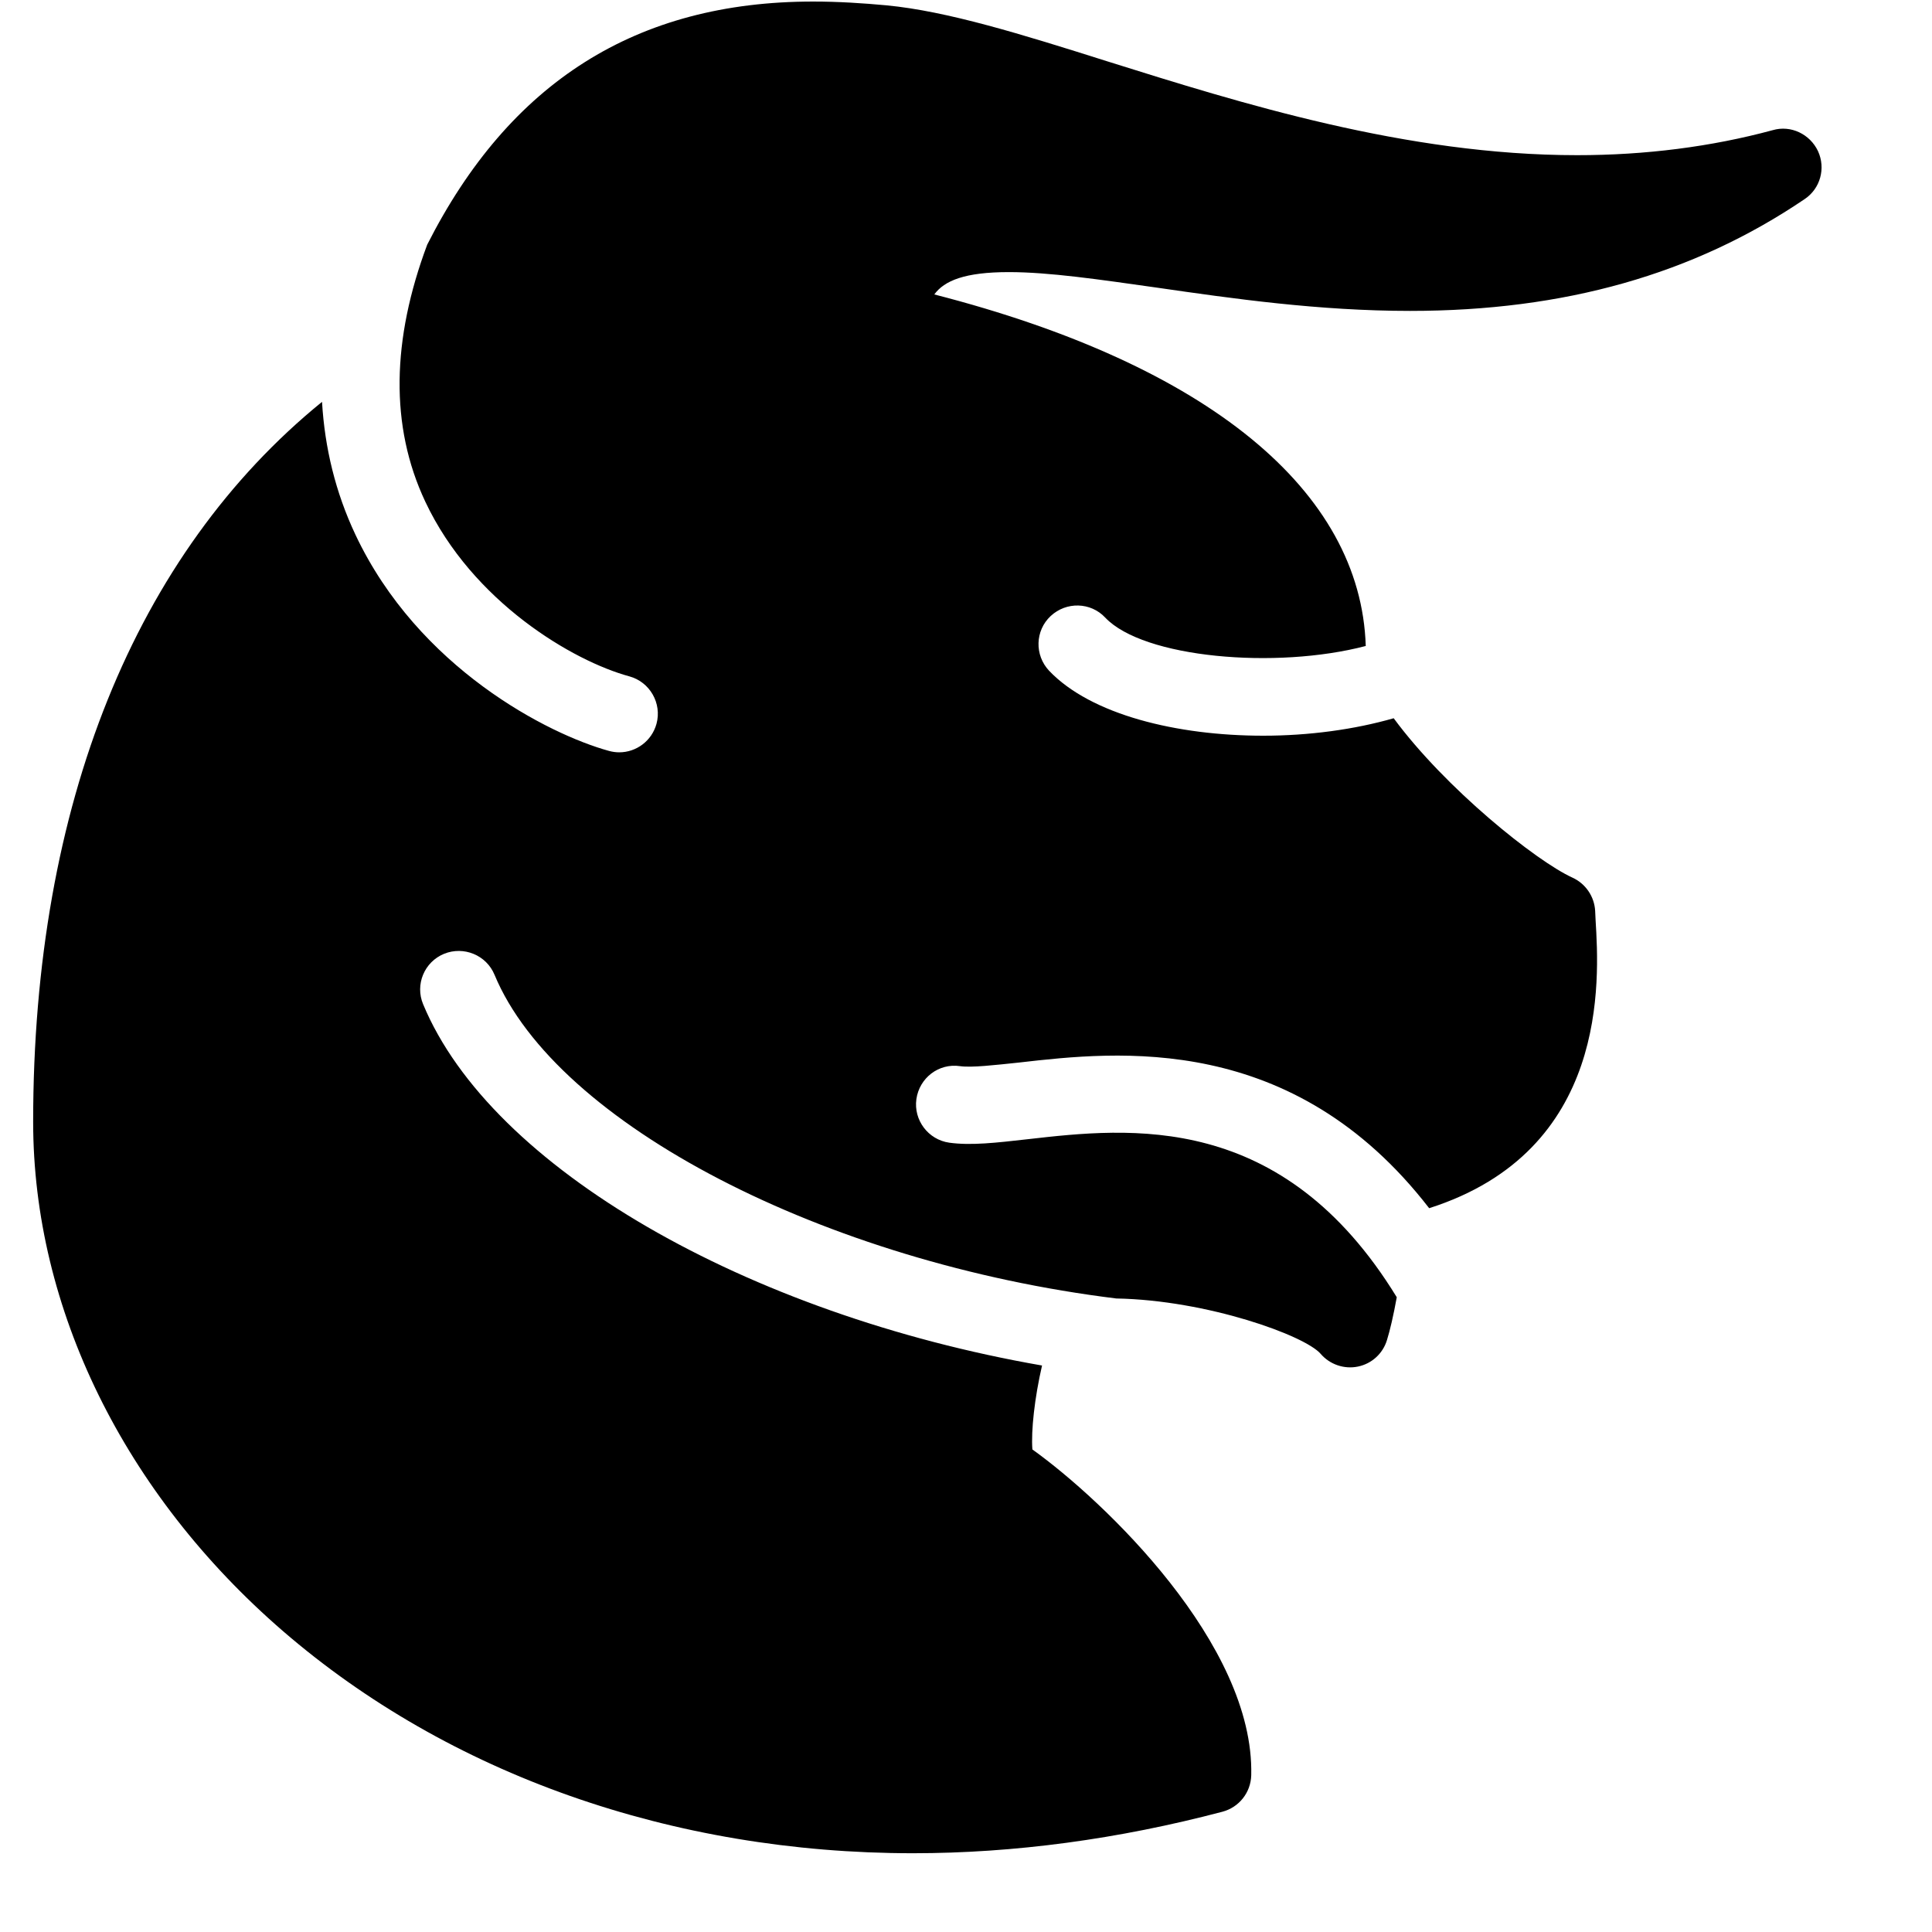
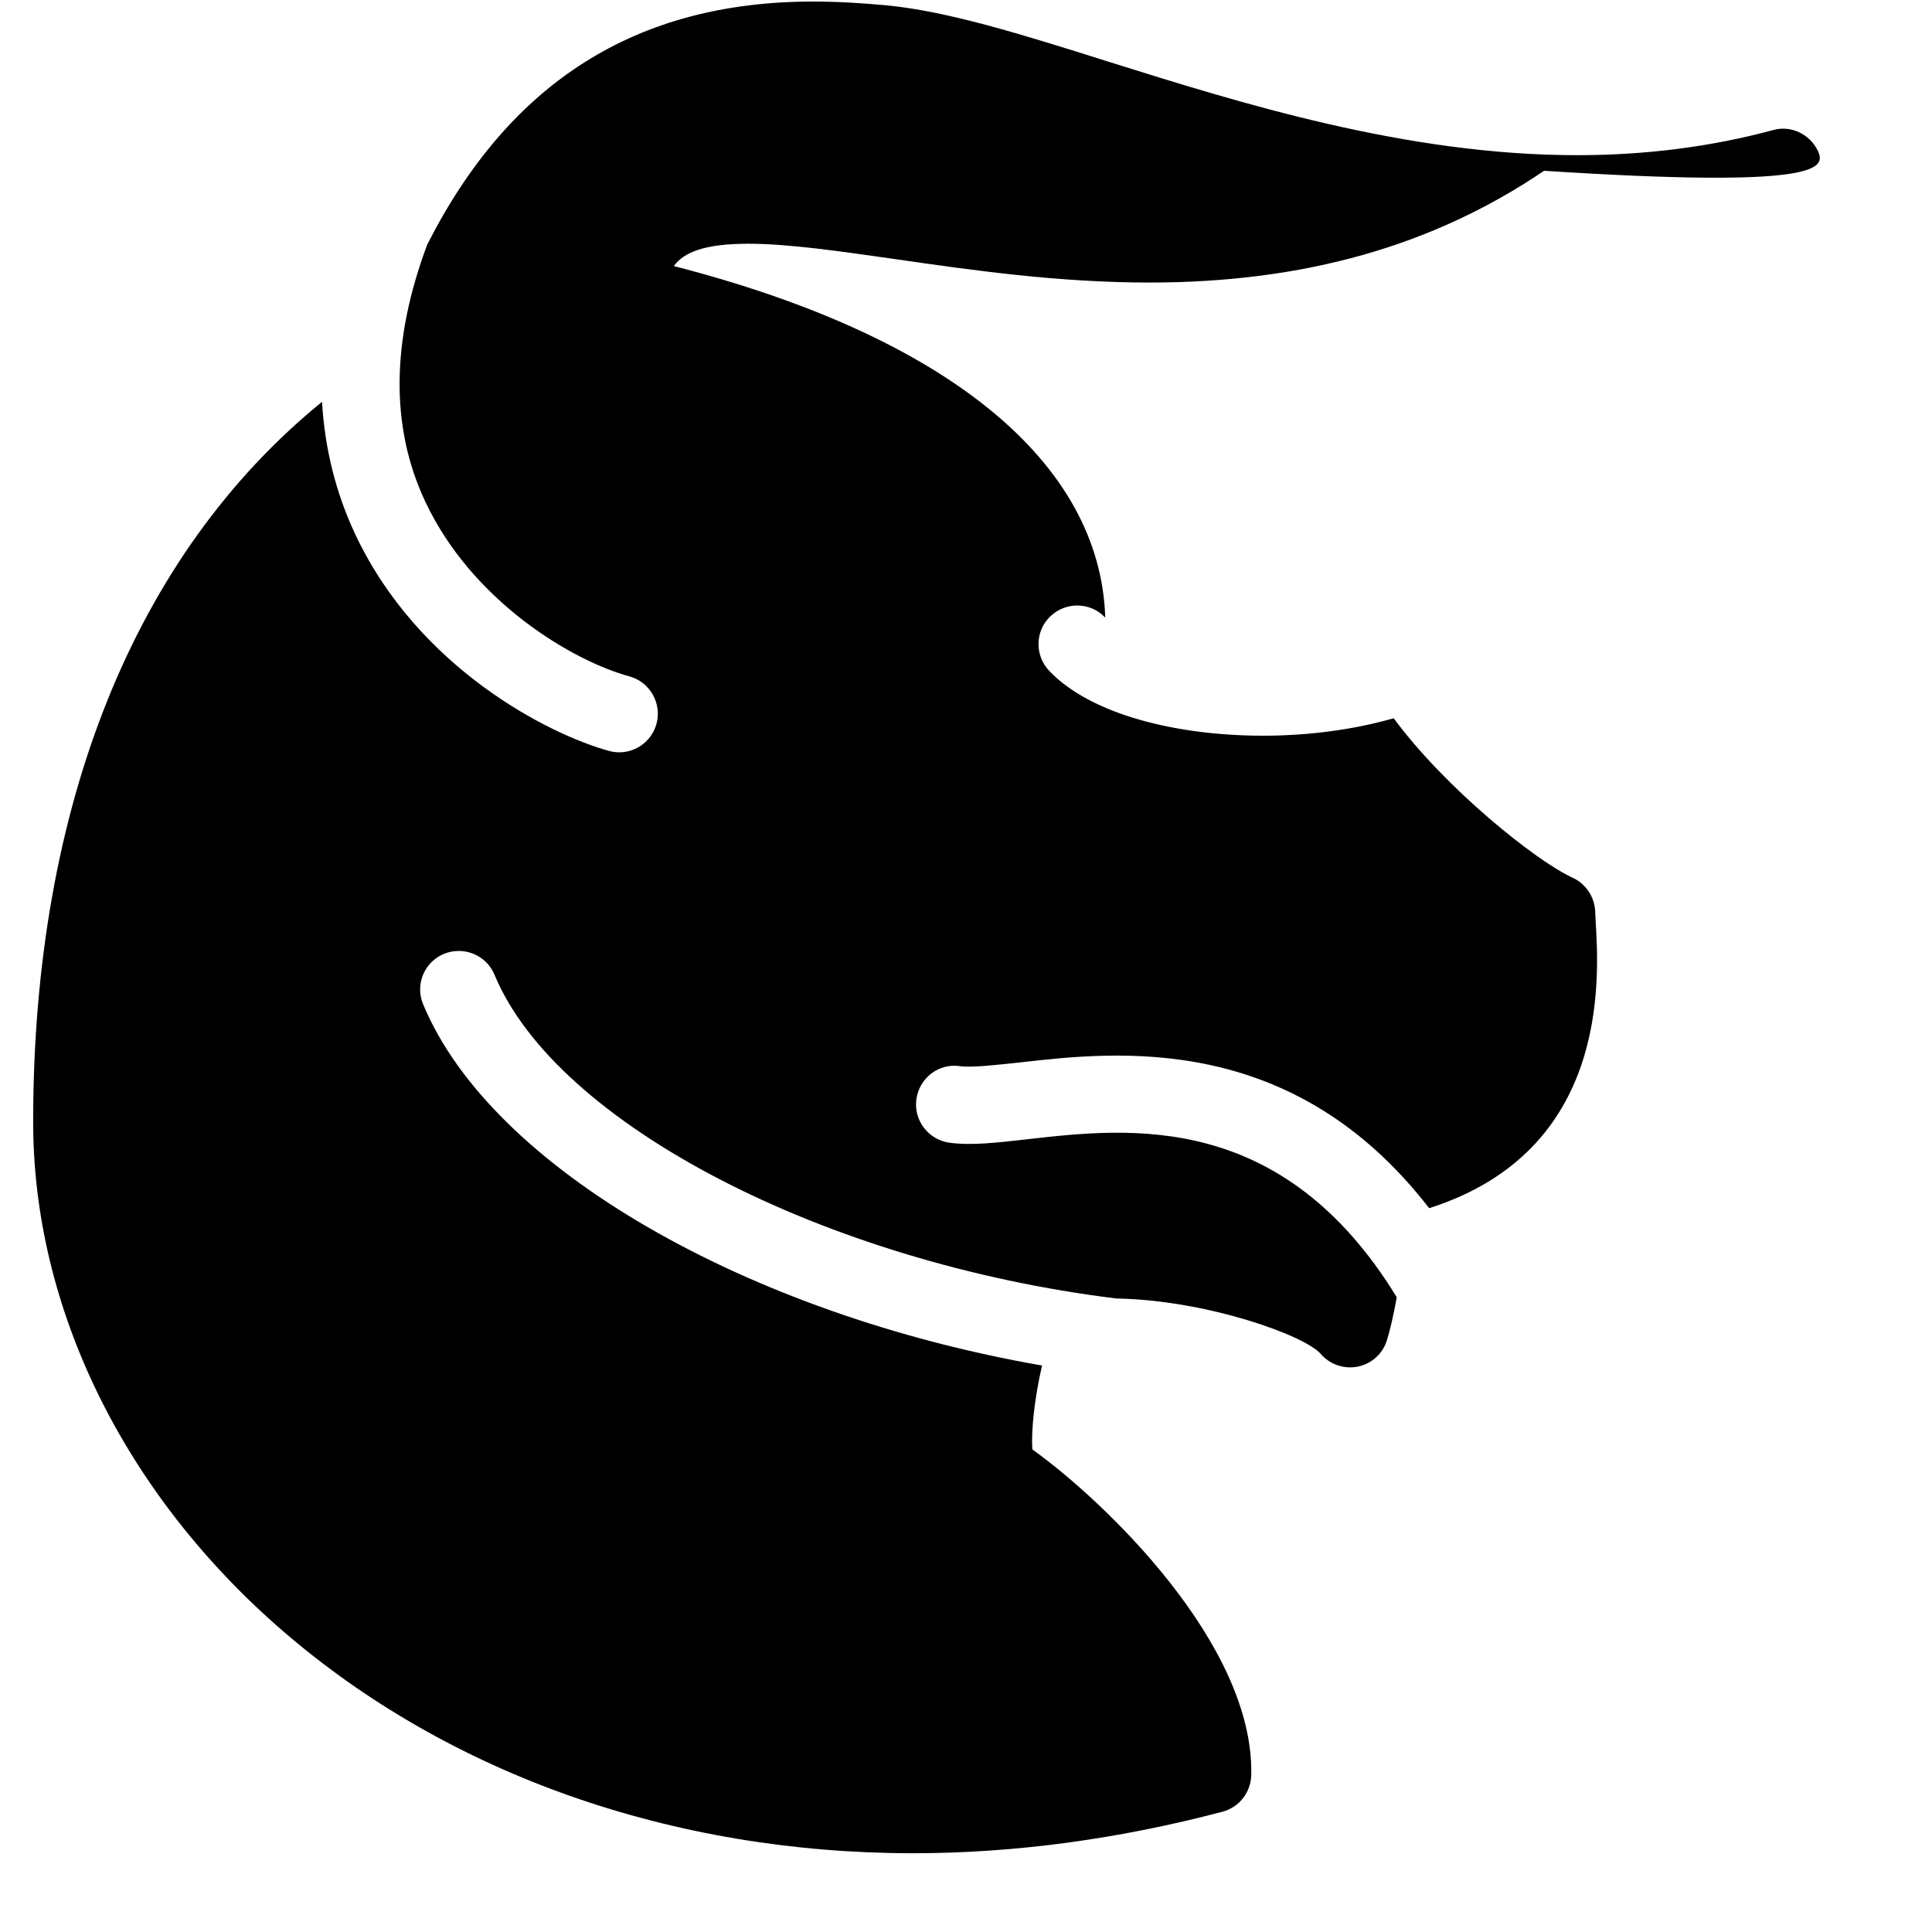
<svg xmlns="http://www.w3.org/2000/svg" viewBox="0 0 100 100">
-   <path d="M94.1,7.824c-0.416-0.884-1.408-1.36-2.34-1.088c-3.18,0.86-6.584,1.296-10.128,1.296c-8.856,0-17.428-2.696-24.327-4.86c-4.437-1.404-8.277-2.596-11.421-2.896c-1.212-0.112-2.488-0.196-3.8-0.196c-9.156,0-15.712,4.18-19.972,12.584c-1.836,4.908-1.94,9.392-0.1,13.3c2.444,5.196,7.656,8.256,10.564,9.044c1.064,0.292,1.692,1.396,1.404,2.456c-0.244,0.888-1.048,1.476-1.928,1.476c-0.172,0-0.352-0.024-0.528-0.072c-3.116-0.852-9.872-4.28-13.132-11.204c-1.024-2.176-1.584-4.476-1.724-6.864C7.02,28.644,1.716,41.644,1.716,58.064c0,9.655,4.712,19.256,12.928,26.359c8.584,7.416,20.164,11.5,32.612,11.5c5.248,0,10.637-0.729,16.016-2.148c0.86-0.228,1.469-0.991,1.492-1.892c0.164-6.772-7.611-14.196-11.328-16.86c-0.072-0.959,0.112-2.664,0.5-4.344C38.688,68.023,25.42,60.46,21.9,51.977c-0.424-1.017,0.06-2.185,1.084-2.608c1.016-0.412,2.188,0.063,2.612,1.084c3.208,7.735,17.12,14.899,32.183,16.756c4.705,0.084,9.772,1.92,10.58,2.868c0.473,0.548,1.213,0.804,1.929,0.656c0.716-0.148,1.288-0.672,1.5-1.368c0.155-0.492,0.344-1.304,0.508-2.22c-5.916-9.664-13.828-8.78-19.092-8.181c-1.652,0.188-2.952,0.336-4.072,0.181c-1.092-0.156-1.852-1.172-1.7-2.256c0.156-1.093,1.152-1.869,2.259-1.705c0.613,0.084,1.797-0.056,3.061-0.188c5.092-0.584,14.164-1.592,21.221,7.54c9.312-2.968,8.807-11.788,8.615-14.904l-0.023-0.484c-0.041-0.744-0.492-1.408-1.172-1.72c-1.885-0.86-6.576-4.616-9.256-8.252c-2.033,0.584-4.385,0.904-6.753,0.904c-4.46,0-8.916-1.084-11.084-3.364c-0.756-0.804-0.728-2.072,0.08-2.828c0.808-0.756,2.072-0.728,2.828,0.08c1.976,2.088,8.828,2.688,13.483,1.468c-0.252-8.024-8.147-14.552-22.332-18.196c0.52-0.712,1.58-1.156,3.861-1.156c2.079,0,4.663,0.38,7.663,0.804c3.925,0.568,8.38,1.204,13.101,1.204c8,0,14.68-1.896,20.42-5.784C94.221,9.764,94.508,8.712,94.1,7.824z" fill="black" />
+   <path d="M94.1,7.824c-0.416-0.884-1.408-1.36-2.34-1.088c-3.18,0.86-6.584,1.296-10.128,1.296c-8.856,0-17.428-2.696-24.327-4.86c-4.437-1.404-8.277-2.596-11.421-2.896c-1.212-0.112-2.488-0.196-3.8-0.196c-9.156,0-15.712,4.18-19.972,12.584c-1.836,4.908-1.94,9.392-0.1,13.3c2.444,5.196,7.656,8.256,10.564,9.044c1.064,0.292,1.692,1.396,1.404,2.456c-0.244,0.888-1.048,1.476-1.928,1.476c-0.172,0-0.352-0.024-0.528-0.072c-3.116-0.852-9.872-4.28-13.132-11.204c-1.024-2.176-1.584-4.476-1.724-6.864C7.02,28.644,1.716,41.644,1.716,58.064c0,9.655,4.712,19.256,12.928,26.359c8.584,7.416,20.164,11.5,32.612,11.5c5.248,0,10.637-0.729,16.016-2.148c0.86-0.228,1.469-0.991,1.492-1.892c0.164-6.772-7.611-14.196-11.328-16.86c-0.072-0.959,0.112-2.664,0.5-4.344C38.688,68.023,25.42,60.46,21.9,51.977c-0.424-1.017,0.06-2.185,1.084-2.608c1.016-0.412,2.188,0.063,2.612,1.084c3.208,7.735,17.12,14.899,32.183,16.756c4.705,0.084,9.772,1.92,10.58,2.868c0.473,0.548,1.213,0.804,1.929,0.656c0.716-0.148,1.288-0.672,1.5-1.368c0.155-0.492,0.344-1.304,0.508-2.22c-5.916-9.664-13.828-8.78-19.092-8.181c-1.652,0.188-2.952,0.336-4.072,0.181c-1.092-0.156-1.852-1.172-1.7-2.256c0.156-1.093,1.152-1.869,2.259-1.705c0.613,0.084,1.797-0.056,3.061-0.188c5.092-0.584,14.164-1.592,21.221,7.54c9.312-2.968,8.807-11.788,8.615-14.904l-0.023-0.484c-0.041-0.744-0.492-1.408-1.172-1.72c-1.885-0.86-6.576-4.616-9.256-8.252c-2.033,0.584-4.385,0.904-6.753,0.904c-4.46,0-8.916-1.084-11.084-3.364c-0.756-0.804-0.728-2.072,0.08-2.828c0.808-0.756,2.072-0.728,2.828,0.08c-0.252-8.024-8.147-14.552-22.332-18.196c0.52-0.712,1.58-1.156,3.861-1.156c2.079,0,4.663,0.38,7.663,0.804c3.925,0.568,8.38,1.204,13.101,1.204c8,0,14.68-1.896,20.42-5.784C94.221,9.764,94.508,8.712,94.1,7.824z" fill="black" />
</svg>